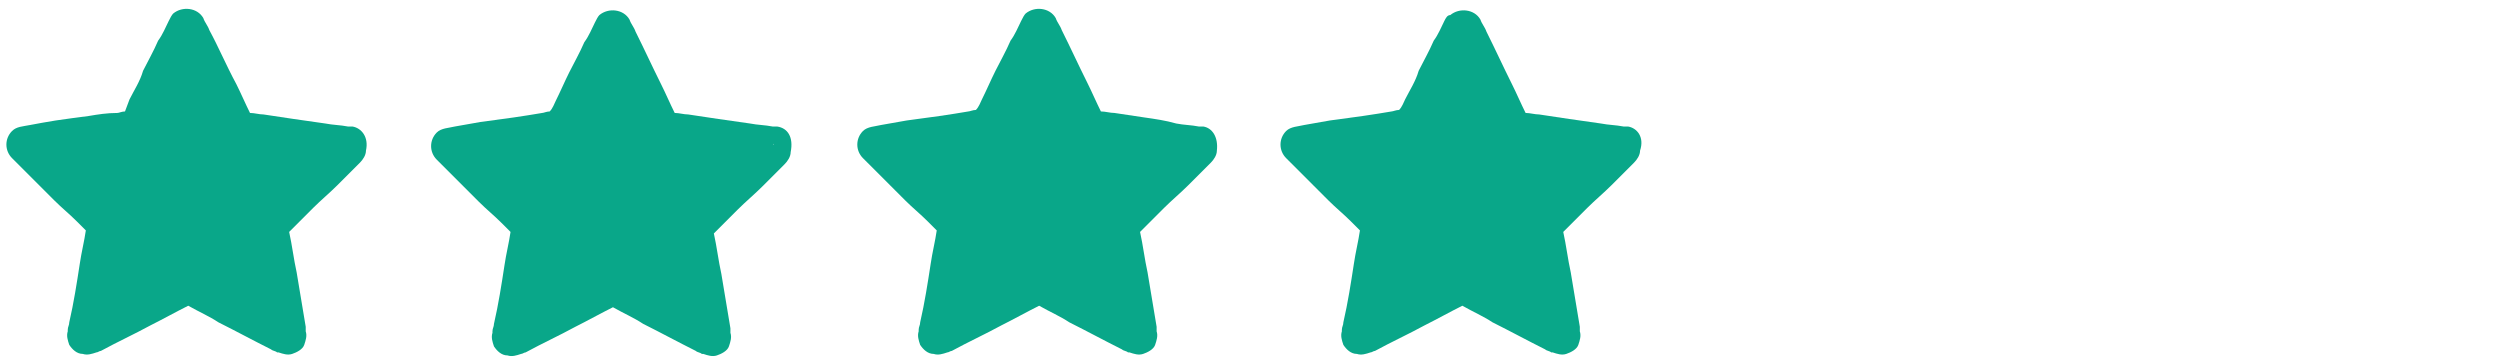
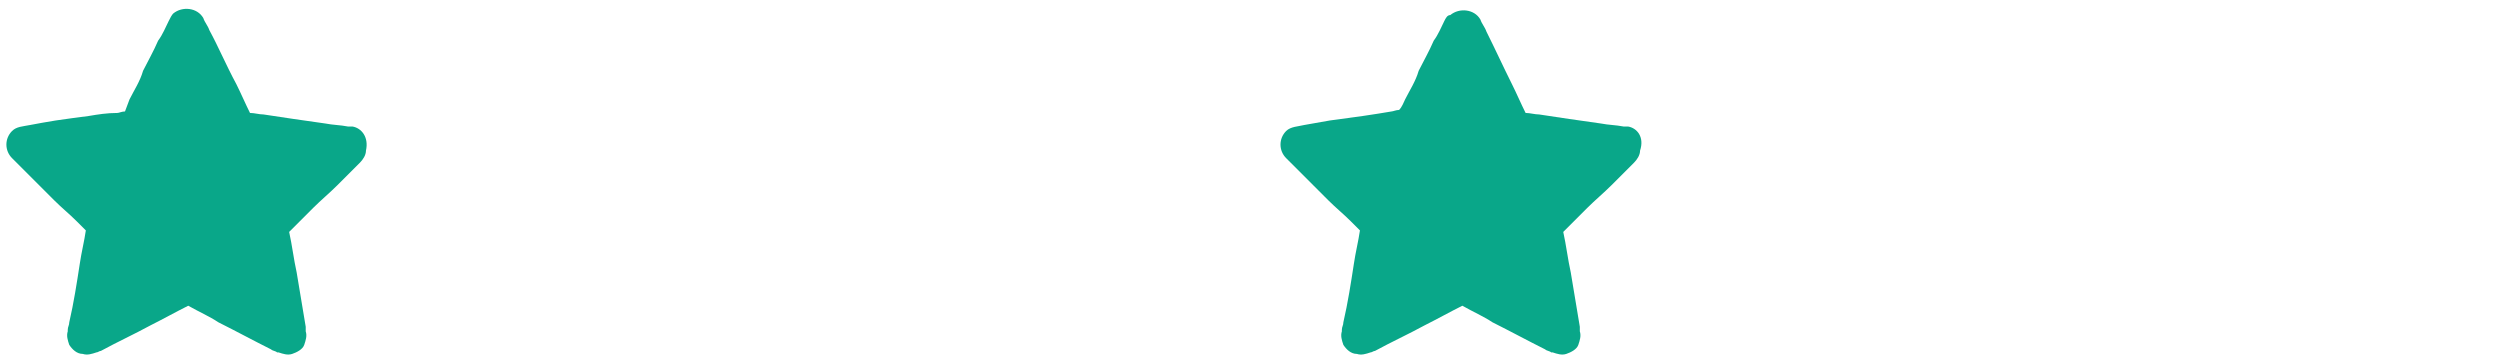
<svg xmlns="http://www.w3.org/2000/svg" viewBox="0 0 166 24" style="enable-background:new 0 0 166 24" xml:space="preserve">
  <style>.st1{display:inline}.st2{fill:#efba35}.st3{fill:#09a789}</style>
  <g id="_x35_">
    <path class="st3" d="M1.7 9.6zM1.7 9.6zM1.7 9.6zM23.4 8.4h-.3c-.5-.1-1-.1-1.5-.2l-2.1-.3c-.7-.1-1.3-.2-2-.3-.3 0-.6-.1-.9-.1-.3-.6-.6-1.3-.9-1.9-.7-1.3-1.2-2.5-1.8-3.6-.1-.3-.3-.5-.4-.8-.4-.7-1.4-.8-2-.3-.1.1-.2.3-.3.5-.2.4-.4.9-.7 1.3-.3.7-.7 1.4-1 2-.2.7-.6 1.3-.9 1.9-.1.3-.2.5-.3.8-.2 0-.4.1-.5.1-.7 0-1.3.1-1.9.2-.8.1-1.5.2-2.2.3-.6.1-1.2.2-1.7.3-.5.1-.9.1-1.2.4-.5.5-.5 1.3 0 1.8l.2.2 1.1 1.1 1.5 1.5c.5.5 1 .9 1.5 1.4l.6.6c-.1.7-.3 1.5-.4 2.2-.2 1.3-.4 2.6-.7 3.9 0 .2-.1.3-.1.5v.1c-.1.3 0 .6.1.9.2.3.5.6.9.6.3.1.6 0 .9-.1.1 0 .2-.1.3-.1 1.1-.6 2.2-1.1 3.3-1.7.8-.4 1.7-.9 2.5-1.3.7.4 1.4.7 2 1.1 1.2.6 2.3 1.2 3.5 1.8.1.1.3.1.4.2h.1c.3.1.6.2.9.1.3-.1.7-.3.8-.6.1-.3.2-.6.1-.9v-.3l-.6-3.6c-.2-.9-.3-1.8-.5-2.7l.3-.3 1.3-1.3c.5-.5 1.1-1 1.6-1.5l1.2-1.2.3-.3c.2-.2.4-.5.4-.8.2-.9-.3-1.5-.9-1.6zm-.3 1.2zm0 0zm0 0zm0 0c0-.1 0-.1 0 0 0-.1 0 0 0 0s0-.1 0 0c0-.1 0-.1 0 0zm0 0zm0 0zM12.4 1.8zm0 .1zM1.7 9.6s.1 0 0 0c.1 0 0 0 0 0 .1 0 .1 0 0 0 .1 0 .1 0 0 0 .1 0 .1 0 0 0zm0 0zm0 0zm0 0zm0 0zm0-.1s0 .1 0 0c0 .1 0 .1 0 0 0 .1 0 .1 0 0 0 .1 0 .1 0 0 0 .1 0 .1 0 0 0 .1 0 .1 0 0 0 .1 0 .1 0 0 0 .1 0 0 0 0zm0 .1c0 .1 0 .1 0 0 0 .1 0 .1 0 0zm0 0zm.1 0zm4 12.5zm0 .1c0-.1 0-.1 0 0 0-.1 0-.1 0 0zm0 0zm0 0c.1 0 .1 0 0 0zm13.2 0c0-.1.1-.1 0 0 .1-.1 0-.1 0 0zm0 0zm0 0zm4.1-12.6zm0 0zm0 0c0 .1 0 .1 0 0 0 .1.1.1 0 0zm0 0s.1 0 0 0zM1.7 9.6zM23.1 9.6zM23.1 9.6zM1.7 9.6zM23.1 9.6zM1.7 9.6zM23.1 9.6zM23.1 9.6zM1.7 9.6zM1.7 9.6h.1-.1zM23.1 9.6z" />
    <g>
-       <path class="st3" d="M29.9 9.6h.1zM29.9 9.6zM29.9 9.6h.1zM51.6 8.4h-.3c-.5-.1-1-.1-1.5-.2l-2.1-.3c-.7-.1-1.3-.2-2-.3-.3 0-.6-.1-.9-.1-.3-.6-.6-1.3-.9-1.9-.6-1.2-1.1-2.3-1.7-3.5-.1-.3-.3-.5-.4-.8-.4-.7-1.4-.8-2-.3-.1.1-.2.3-.3.5-.2.4-.4.9-.7 1.3-.3.7-.7 1.4-1 2-.3.6-.6 1.3-.9 1.9-.1.2-.2.5-.4.7-.2 0-.4.1-.5.1-.6.1-1.2.2-1.9.3-.7.1-1.5.2-2.2.3-.6.1-1.1.2-1.7.3-.4.1-.9.1-1.2.4-.5.5-.5 1.3 0 1.8l.2.2 1.1 1.1 1.5 1.5c.5.5 1 .9 1.5 1.4l.6.6c-.1.7-.3 1.5-.4 2.2-.2 1.3-.4 2.6-.7 3.9 0 .2-.1.3-.1.5v.1c-.1.3 0 .6.1.9.2.3.5.6.9.6.3.1.6 0 .9-.1.1 0 .2-.1.3-.1 1.1-.6 2.2-1.1 3.3-1.7.8-.4 1.7-.9 2.5-1.3.7.4 1.4.7 2 1.1 1.2.6 2.3 1.2 3.5 1.8.1.1.3.1.4.2h.1c.3.1.6.2.9.1.3-.1.7-.3.8-.6.1-.3.2-.6.1-.9v-.3l-.6-3.6c-.2-.9-.3-1.8-.5-2.7l.3-.3 1.3-1.3c.5-.5 1.1-1 1.6-1.5l1.2-1.2.3-.3c.2-.2.4-.5.4-.8.2-1-.2-1.6-.9-1.7zm-.3 1.2zm0 0zm0 0zm.1 0c0-.1 0-.1 0 0 0-.1 0 0 0 0-.1 0-.1 0 0 0-.1 0-.1 0 0 0-.1 0-.1 0 0 0-.1 0-.1 0 0 0-.1 0-.1 0 0 0-.1 0-.1 0 0 0-.1 0-.1-.1 0 0 0-.1 0-.1 0 0zm-.1 0zm0 0zM40.6 1.8zm0 .1zM30 9.6zm0 0zm0 0zm0 0zm0 0zm-.1-.1s0 .1 0 0c.1.1.1.1 0 0 .1.1.1.1 0 0 .1.1.1.1 0 0 .1.1.1.1 0 0 .1.1.1.1 0 0 .1.1.1.1 0 0 0 .1 0 0 0 0zm0 .1c0 .1 0 .1 0 0 .1 0 .1 0 0 0 .1 0 .1 0 0 0 .1 0 .1 0 0 0 .1 0 .1 0 0 0 .1 0 .1 0 0 0 .1 0 .1 0 0 0 .1 0 .1 0 0 0 .1 0 .1 0 0 0 .1 0 0 0 0 0 0 .1 0 .1 0 0zm.1 0zm0 0zm4 12.5zm0 .1c0-.1 0-.1 0 0 0-.1 0-.1 0 0zm.1 0zm0 0zm13.2 0c0-.1 0-.1 0 0 0-.1 0-.1 0 0zm-.1 0zm0 0zm4.1-12.6zm0 0zm.1 0c0 .1 0 .1 0 0-.1 0-.1 0 0 0-.1 0-.1 0 0 0-.1 0-.1 0 0 0-.1 0-.1 0 0 0-.1 0-.1 0 0 0-.1 0-.1 0 0 0-.1 0-.1 0 0 0-.1 0-.1 0 0 0-.1 0-.1 0 0 0-.1 0-.1 0 0 0 0 0-.1 0 0 0-.1 0-.1 0 0 0 0 .1 0 .1 0 0zm0 0zM30 9.6h-.1.1zM51.3 9.6h.1-.1zM51.3 9.6zM29.9 9.6zM51.3 9.6zM30 9.6zM51.3 9.6h.1-.1zM51.3 9.6zM30 9.6zM30 9.6zM51.3 9.6z" />
-     </g>
+       </g>
    <g>
      <path class="st3" d="M86.4 9.6zM86.4 9.6zM86.4 9.6zM108.1 8.4h-.3c-.5-.1-1-.1-1.5-.2l-2.1-.3c-.7-.1-1.3-.2-2-.3-.3 0-.6-.1-.9-.1-.3-.6-.6-1.3-.9-1.9-.6-1.2-1.1-2.3-1.7-3.5-.1-.3-.3-.5-.4-.8-.4-.7-1.4-.8-2-.3-.2 0-.3.2-.4.4-.2.4-.4.9-.7 1.3-.3.7-.7 1.4-1 2-.2.7-.6 1.3-.9 1.9-.1.2-.2.5-.4.7-.2 0-.4.1-.5.1-.6.1-1.2.2-1.9.3-.7.1-1.5.2-2.2.3-.6.1-1.1.2-1.7.3-.4.1-.9.1-1.2.4-.5.5-.5 1.3 0 1.8l.2.2 1.1 1.1 1.5 1.5c.5.5 1 .9 1.5 1.4l.6.6c-.1.7-.3 1.5-.4 2.2-.2 1.3-.4 2.6-.7 3.9 0 .2-.1.3-.1.5v.1c-.1.3 0 .6.1.9.2.3.5.6.9.6.3.1.6 0 .9-.1.1 0 .2-.1.3-.1 1.1-.6 2.2-1.1 3.3-1.7.8-.4 1.7-.9 2.5-1.3.7.4 1.4.7 2 1.1 1.2.6 2.3 1.2 3.5 1.8.1.1.3.1.4.2h.1c.3.1.6.2.9.1.3-.1.7-.3.8-.6.1-.3.2-.6.1-.9v-.3l-.6-3.6c-.2-.9-.3-1.8-.5-2.7l.3-.3 1.3-1.3c.5-.5 1.1-1 1.6-1.5l1.2-1.2.3-.3c.2-.2.4-.5.4-.8.3-.9-.2-1.5-.8-1.6zm-.3 1.2zm0 0zm0 0zm0 0c0-.1 0-.1 0 0 0-.1 0 0 0 0s0-.1 0 0c0-.1 0-.1 0 0zm0 0zm0 0zM97.1 1.8zm0 .1zM86.4 9.6s.1 0 0 0c.1 0 0 0 0 0 .1 0 .1 0 0 0 .1 0 .1 0 0 0 .1 0 .1 0 0 0zm0 0zm0 0zm0 0zm0 0zm0-.1s0 .1 0 0c0 .1 0 .1 0 0 0 .1 0 .1 0 0 0 .1 0 .1 0 0 0 .1 0 .1 0 0 0 .1 0 .1 0 0 0 .1 0 .1 0 0 0 .1 0 0 0 0zm0 .1c0 .1 0 .1 0 0 0 .1 0 .1 0 0zm0 0zm.1 0zm4 12.5zm0 .1c0-.1 0-.1 0 0 0-.1 0-.1 0 0zm0 0zm0 0c.1 0 .1 0 0 0zm13.2 0c0-.1.1-.1 0 0 .1-.1 0-.1 0 0zm0 0zm0 0zm4.1-12.6zm0 0zm0 0c0 .1 0 .1 0 0 0 .1.1.1 0 0zm0 0s.1 0 0 0zM86.4 9.6zM107.8 9.6zM107.8 9.6zM86.4 9.6zM107.8 9.6zM86.4 9.6zM107.8 9.6zM107.8 9.6zM86.4 9.6zM86.5 9.6h-.1zM107.8 9.6z" />
    </g>
    <g>
-       <path class="st3" d="M58.2 9.6zM58.2 9.6zM58.2 9.6zM79.9 8.4h-.3c-.5-.1-1-.1-1.5-.2-.7-.2-1.4-.3-2.1-.4-.7-.1-1.3-.2-2-.3-.3 0-.6-.1-.9-.1-.3-.6-.6-1.3-.9-1.9-.6-1.2-1.1-2.3-1.7-3.5-.1-.3-.3-.5-.4-.8-.4-.7-1.4-.8-2-.3-.1.1-.2.3-.3.5-.2.4-.4.9-.7 1.3-.3.7-.7 1.4-1 2-.3.6-.6 1.3-.9 1.9-.1.2-.2.5-.4.7-.2 0-.4.1-.5.1-.6.1-1.2.2-1.9.3-.7.1-1.5.2-2.2.3-.6.1-1.1.2-1.7.3-.4.1-.9.1-1.2.4-.5.5-.5 1.3 0 1.8l.2.2 1.1 1.1 1.5 1.5c.5.5 1 .9 1.5 1.4l.6.6c-.1.7-.3 1.5-.4 2.2-.2 1.3-.4 2.6-.7 3.9 0 .2-.1.3-.1.5v.1c-.1.3 0 .6.1.9.2.3.5.6.9.6.3.1.6 0 .9-.1.1 0 .2-.1.3-.1 1.1-.6 2.2-1.1 3.3-1.7.8-.4 1.7-.9 2.5-1.3.7.4 1.4.7 2 1.1 1.2.6 2.3 1.2 3.5 1.8.1.1.3.1.4.2h.1c.3.1.6.2.9.1.3-.1.7-.3.8-.6.1-.3.2-.6.1-.9v-.3l-.6-3.6c-.2-.9-.3-1.8-.5-2.7l.3-.3 1.3-1.3c.5-.5 1.1-1 1.6-1.5l1.2-1.2.3-.3c.2-.2.4-.5.4-.8.1-.9-.3-1.5-.9-1.6zm-.3 1.2zm0 0zm0 0zm0 0c0-.1 0-.1 0 0 0-.1 0 0 0 0s0-.1 0 0c0-.1 0-.1 0 0zm0 0zm-.1 0c.1 0 .1 0 0 0 .1 0 0 0 0 0s.1 0 0 0c.1 0 .1 0 0 0 .1 0 .1 0 0 0 .1 0 .1 0 0 0 .1 0 .1 0 0 0 .1 0 .1 0 0 0 .1 0 .1 0 0 0 .1 0 .1 0 0 0 .1 0 .1 0 0 0 .1 0 .1 0 0 0 .1 0 .1 0 0 0 .1 0 .1 0 0 0 .1 0 .1 0 0 0 .1 0 .1 0 0 0 .1 0 .1 0 0 0 .1 0 .1 0 0 0 .1 0 .1 0 0 0 .1 0 .1 0 0 0 0 0 .1 0 0 0 .1 0 .1 0 0 0 .1 0 0 0 0 0zM68.9 1.8s-.1 0 0 0c-.1 0 0 0 0 0zm0 .1zM58.2 9.6zm0 0zm0 0zm0 0zm0 0zm0-.1s0 .1 0 0c0 .1 0 .1 0 0 0 .1 0 .1 0 0 0 .1 0 .1 0 0 0 .1 0 .1 0 0 0 .1 0 .1 0 0 0 .1 0 .1 0 0 0 .1 0 0 0 0zm0 .1c-.1.1-.1.1 0 0 0 0-.1 0 0 0-.1 0 0 0 0 0 0 .1 0 .1 0 0zm0 0zm0 0zm4.1 12.5c-.1 0 0 0 0 0zm0 .1c-.1-.1-.1-.1 0 0-.1-.1-.1-.1 0 0zm0 0zm0 0zm13.2 0c0-.1 0-.1 0 0 0-.1 0-.1 0 0zm0 0c-.1 0-.1 0 0 0-.1 0-.1 0 0 0zm0 0c-.1 0 0 0 0 0zm4-12.6zm.1 0zm0 0c0 .1 0 .1 0 0 0 .1 0 .1 0 0zm0 0zM58.2 9.6zM79.6 9.6zM79.6 9.6zM58.2 9.6zM79.6 9.6zM58.2 9.6zM79.6 9.6zM79.6 9.6zM58.2 9.6zM58.2 9.6zM79.5 9.6h.1-.1z" />
-     </g>
+       </g>
  </g>
</svg>